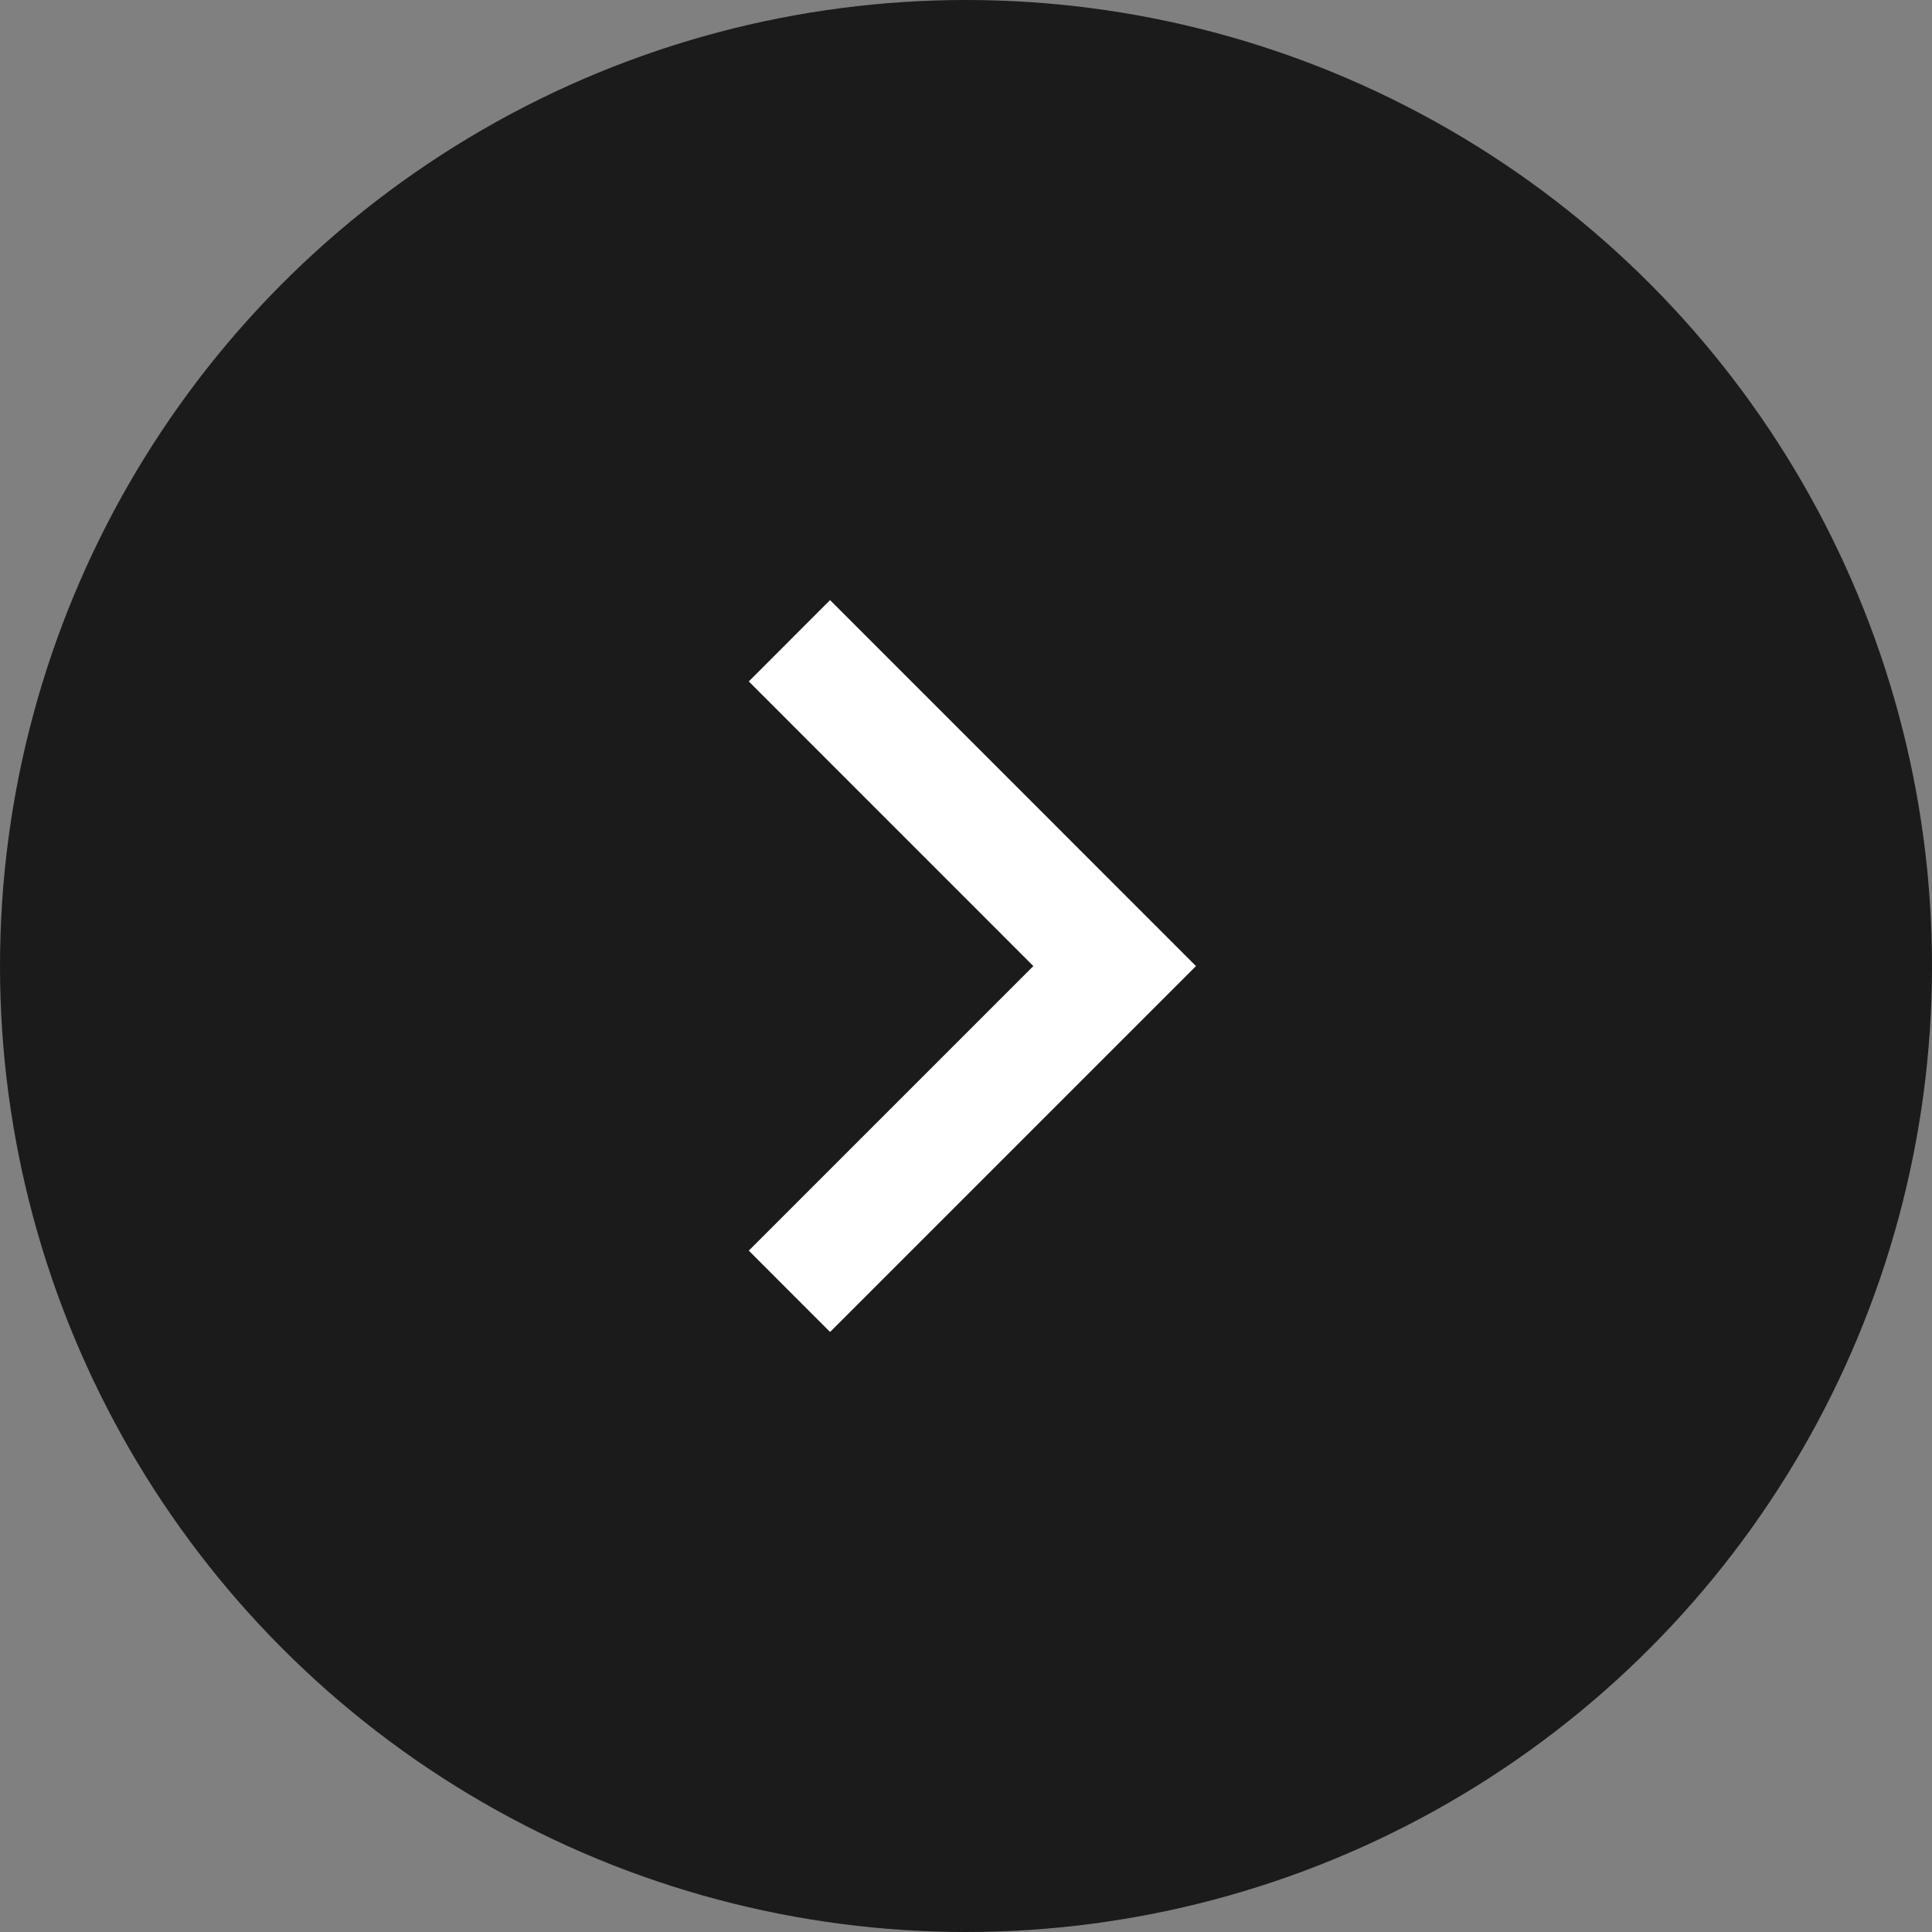
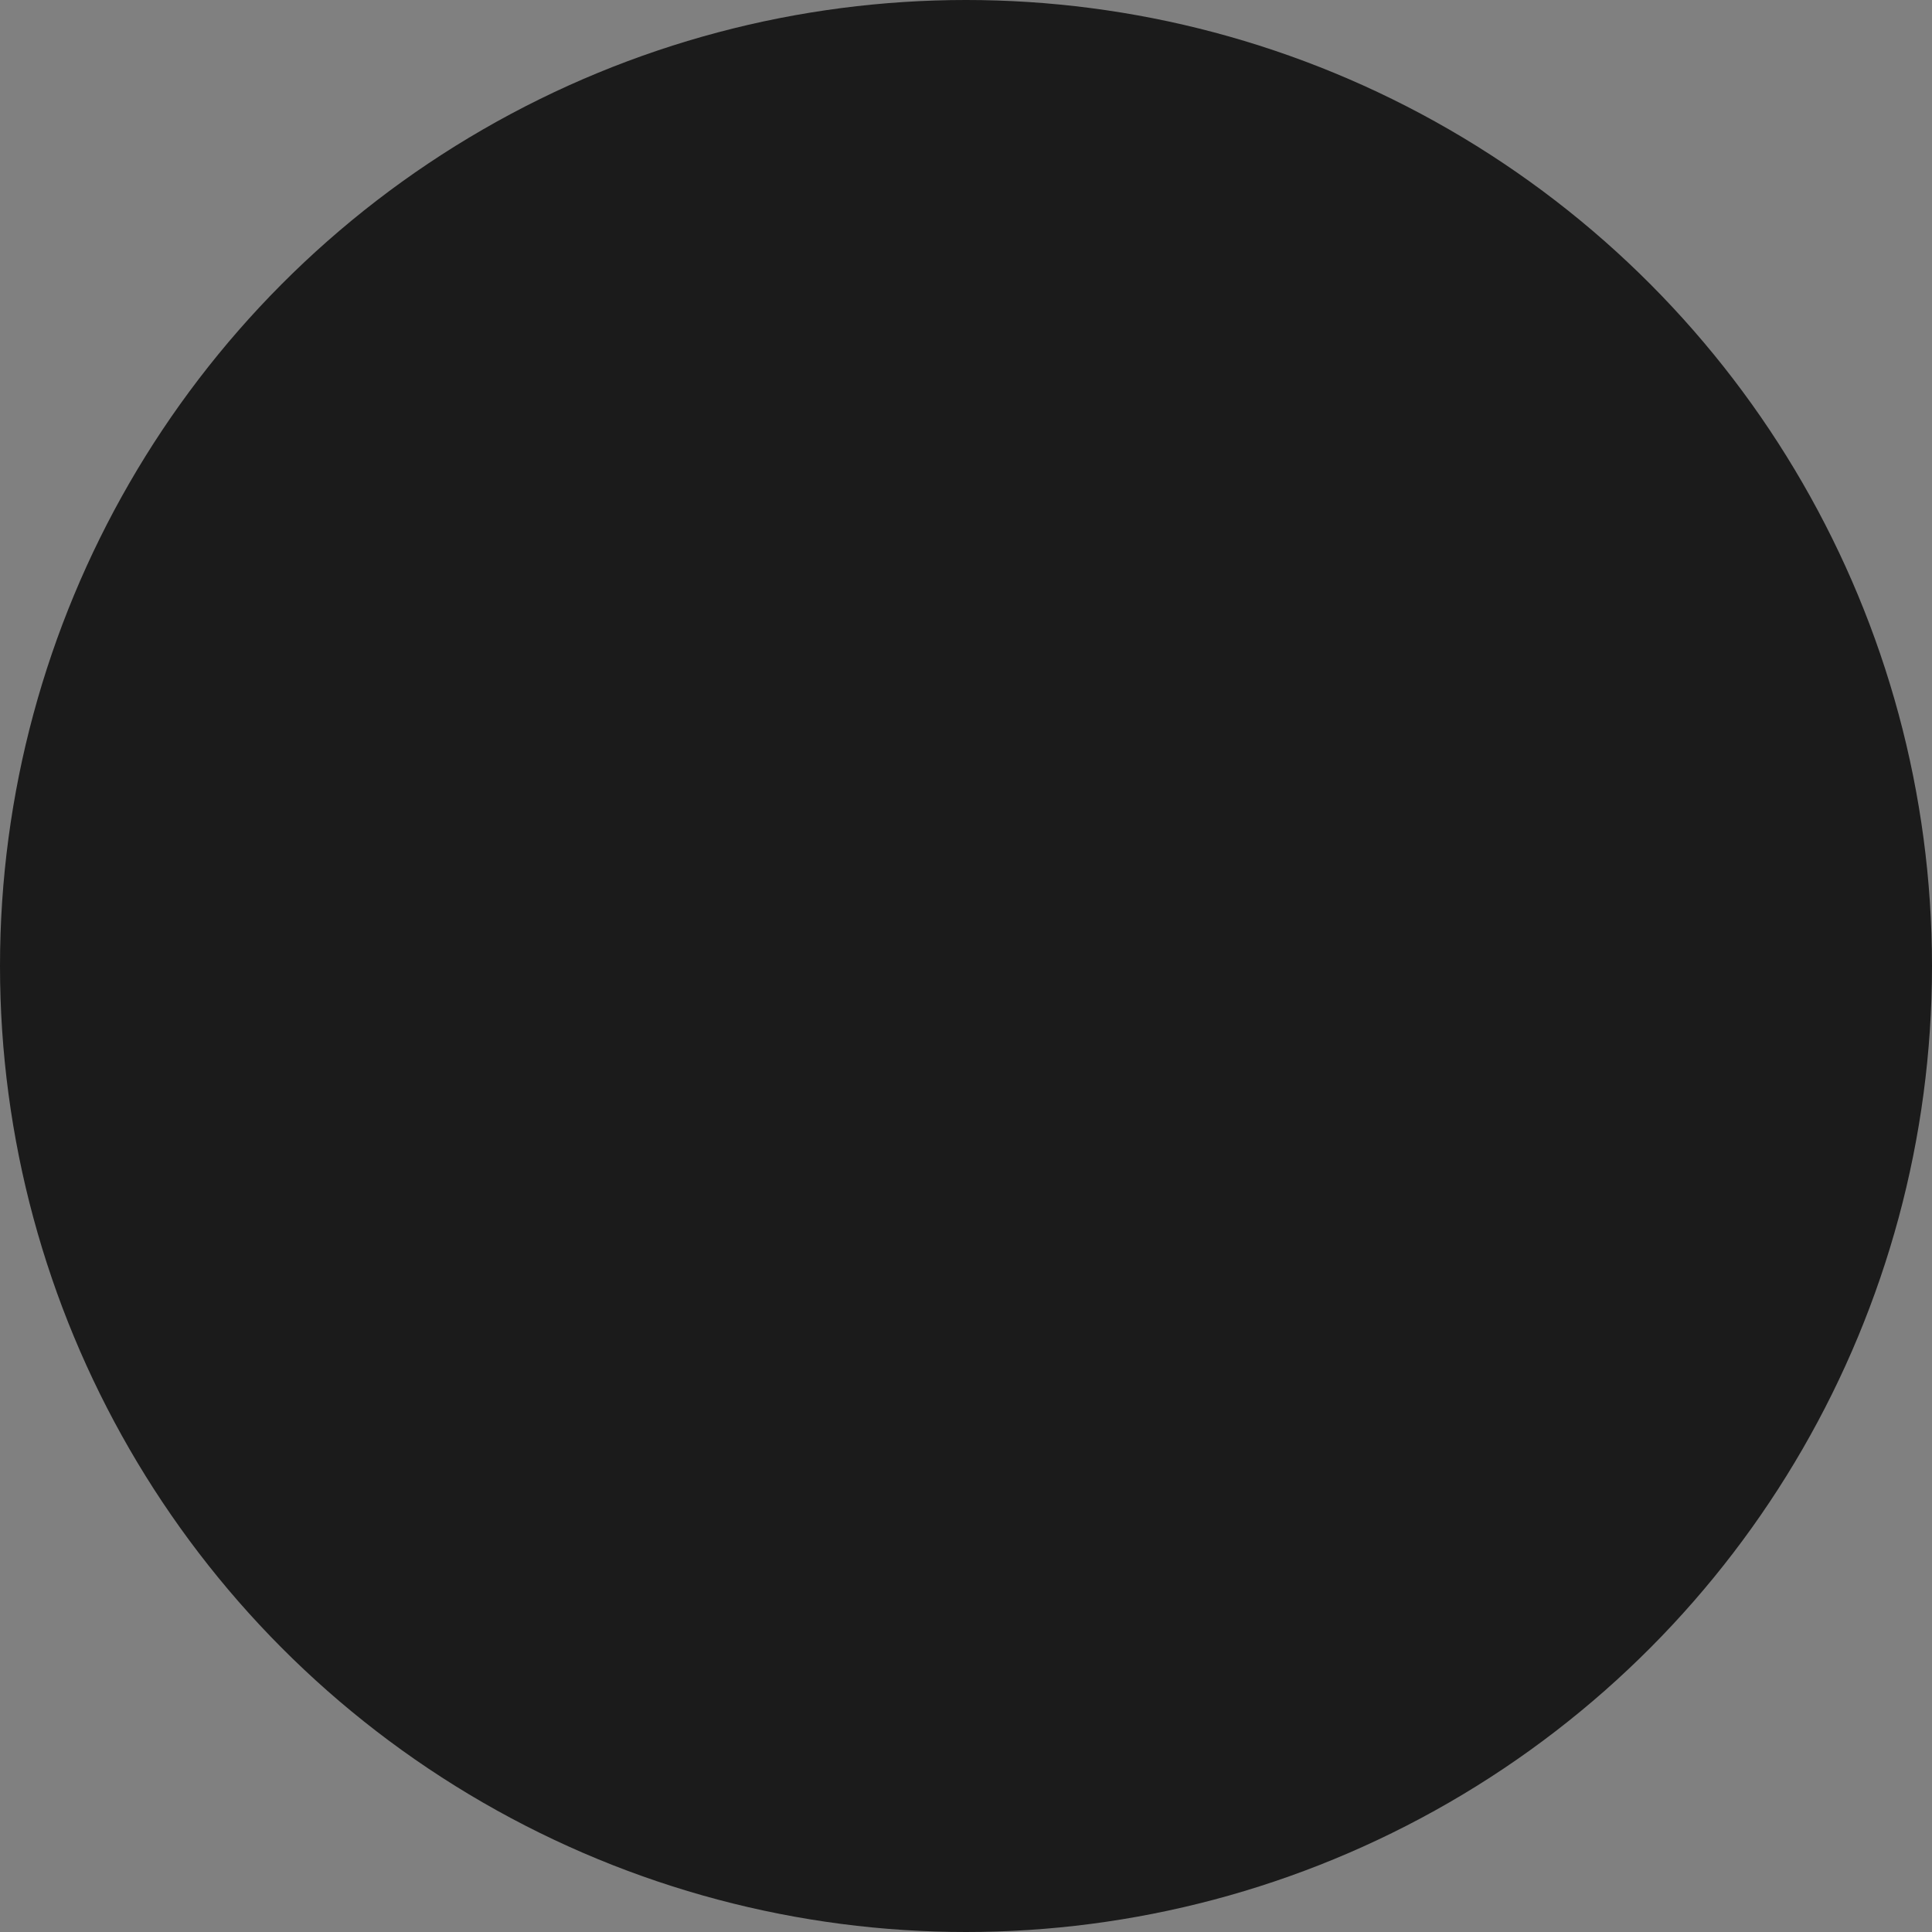
<svg xmlns="http://www.w3.org/2000/svg" width="28" height="28" viewBox="0 0 28 28" fill="none">
  <rect x="0" y="0" width="28" height="28" fill="#808080" stroke="none" />
  <circle cx="14" cy="14" r="14" fill="#1B1B1B" />
-   <path d="M14.976 14.001L10.852 9.876L12.03 8.697L17.333 14.001L12.03 19.304L10.852 18.125L14.976 14.001Z" fill="white" />
</svg>